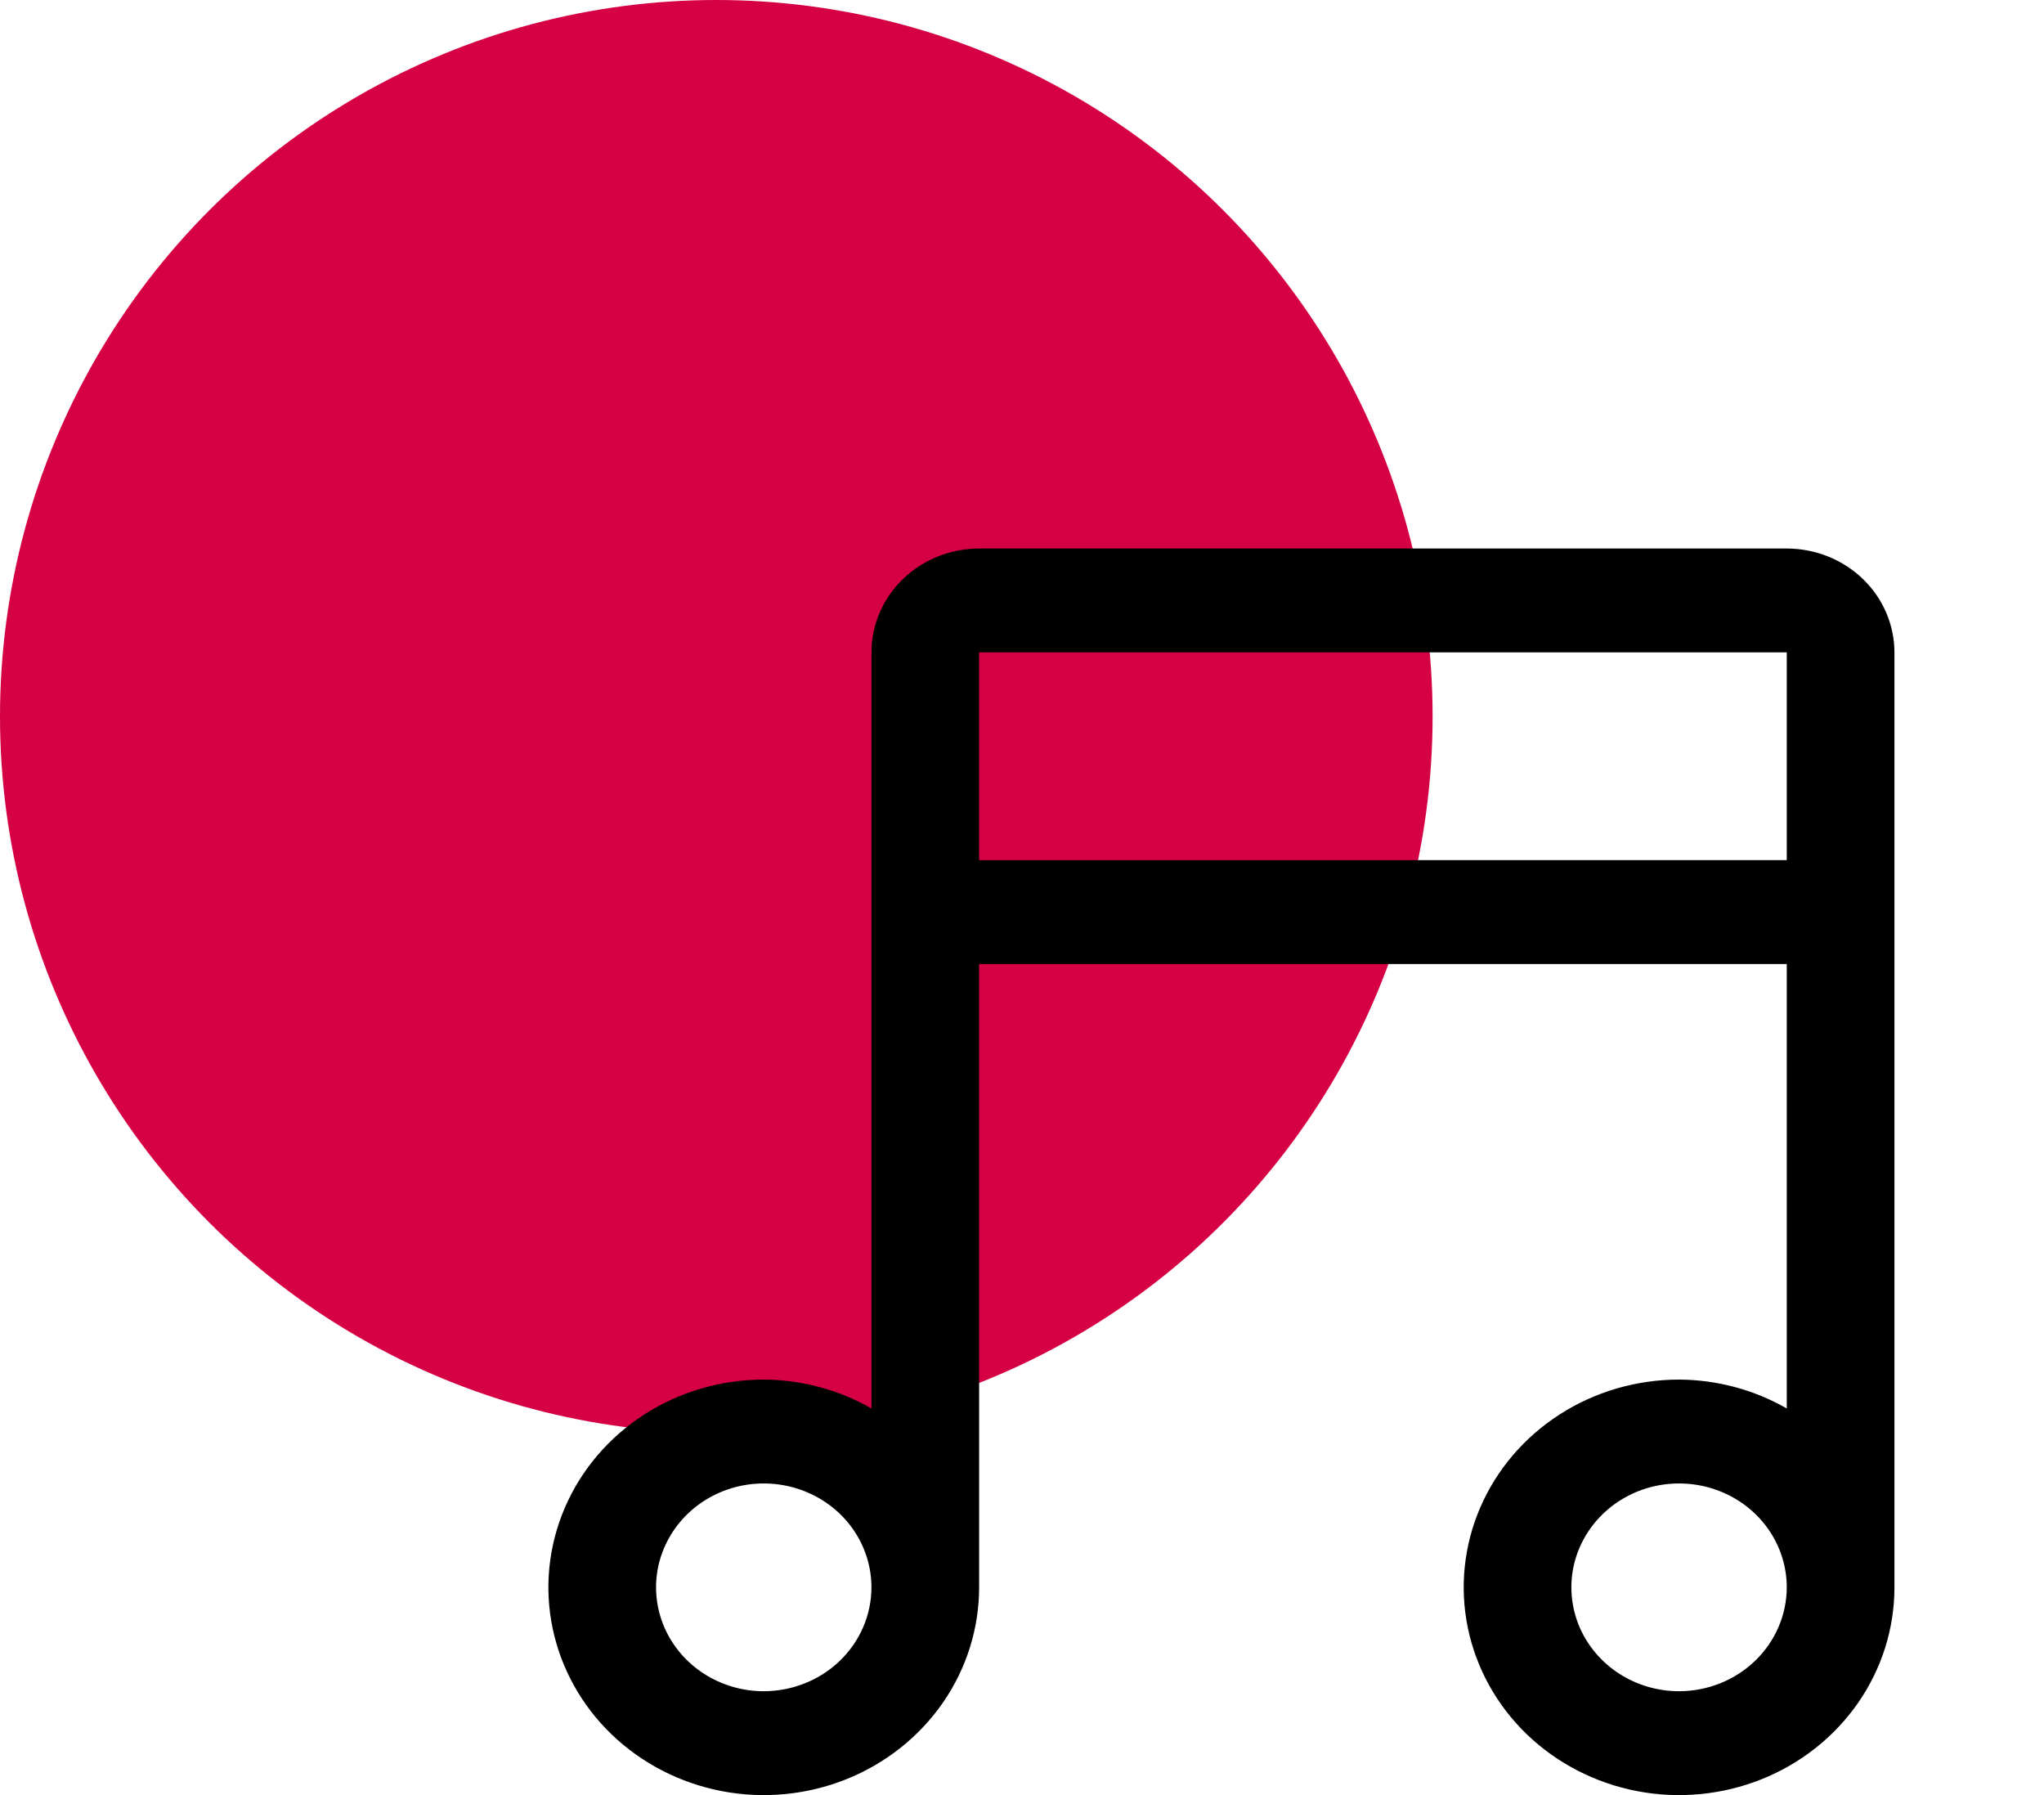
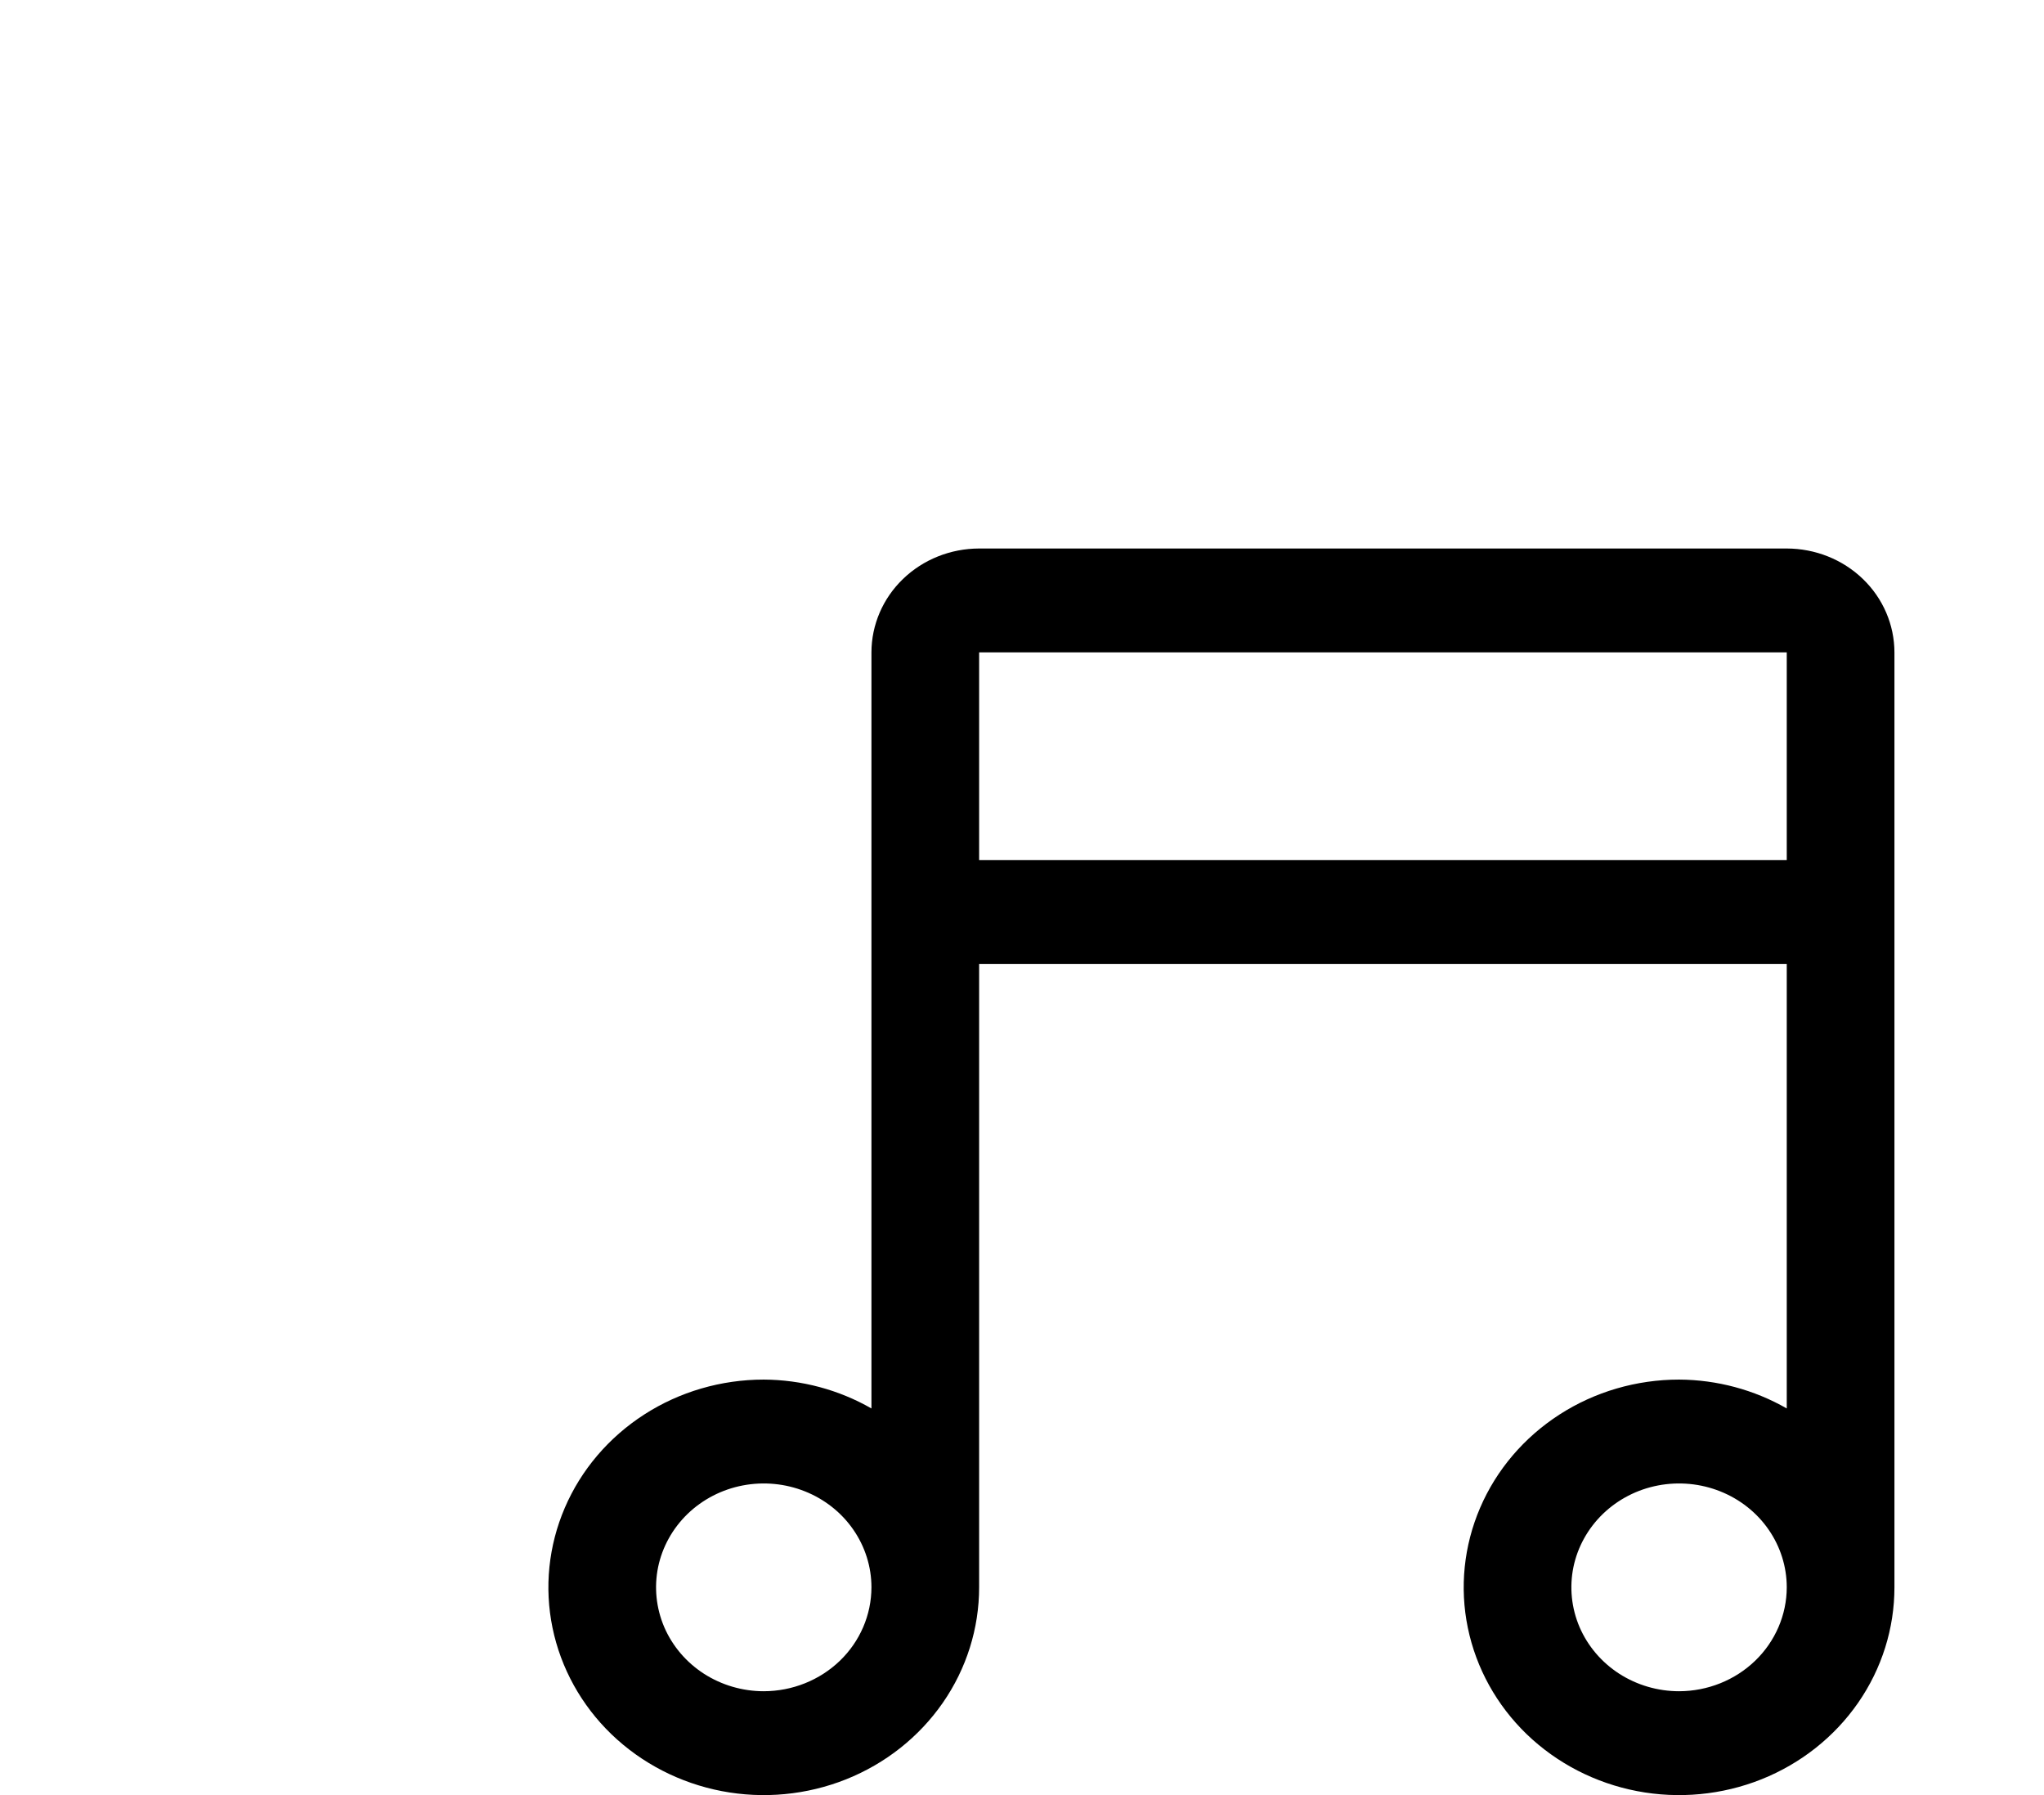
<svg xmlns="http://www.w3.org/2000/svg" width="41" height="36" viewBox="0 0 41 36" fill="none">
-   <circle cx="14.368" cy="14.368" r="14.368" fill="#D60044" />
  <path d="M35.84 11H19.64C19.067 11.001 18.518 11.22 18.113 11.611C17.708 12.001 17.481 12.531 17.48 13.083V28.246C16.826 27.871 16.081 27.671 15.32 27.667C14.466 27.667 13.63 27.911 12.92 28.369C12.21 28.827 11.656 29.477 11.329 30.239C11.002 31 10.916 31.838 11.083 32.646C11.25 33.455 11.661 34.197 12.265 34.78C12.87 35.362 13.639 35.759 14.477 35.92C15.315 36.081 16.184 35.998 16.973 35.683C17.763 35.367 18.437 34.833 18.912 34.148C19.387 33.463 19.64 32.657 19.64 31.833V19.333H35.84V28.246C35.186 27.871 34.441 27.671 33.68 27.667C32.826 27.667 31.99 27.911 31.28 28.369C30.57 28.827 30.016 29.477 29.689 30.239C29.362 31 29.276 31.838 29.443 32.646C29.61 33.455 30.021 34.197 30.625 34.78C31.23 35.362 31.999 35.759 32.837 35.92C33.675 36.081 34.544 35.998 35.333 35.683C36.123 35.367 36.797 34.833 37.272 34.148C37.747 33.463 38 32.657 38 31.833V13.083C37.999 12.531 37.772 12.001 37.367 11.611C36.962 11.22 36.413 11.001 35.84 11V11ZM15.32 33.917C14.893 33.917 14.475 33.794 14.12 33.566C13.765 33.337 13.488 33.011 13.324 32.631C13.161 32.25 13.118 31.831 13.201 31.427C13.285 31.023 13.491 30.652 13.793 30.36C14.095 30.069 14.48 29.87 14.899 29.79C15.318 29.71 15.752 29.751 16.147 29.909C16.541 30.066 16.879 30.333 17.116 30.676C17.353 31.018 17.48 31.421 17.48 31.833C17.479 32.386 17.252 32.915 16.847 33.306C16.442 33.696 15.893 33.916 15.32 33.917V33.917ZM33.68 33.917C33.253 33.917 32.835 33.794 32.48 33.566C32.125 33.337 31.848 33.011 31.684 32.631C31.521 32.25 31.478 31.831 31.561 31.427C31.645 31.023 31.851 30.652 32.153 30.36C32.455 30.069 32.84 29.87 33.259 29.79C33.678 29.71 34.112 29.751 34.507 29.909C34.901 30.066 35.239 30.333 35.476 30.676C35.713 31.018 35.84 31.421 35.84 31.833C35.839 32.386 35.611 32.915 35.206 33.306C34.801 33.696 34.253 33.916 33.68 33.917ZM19.64 13.083H35.84V17.25H19.64V13.083Z" fill="black" />
</svg>